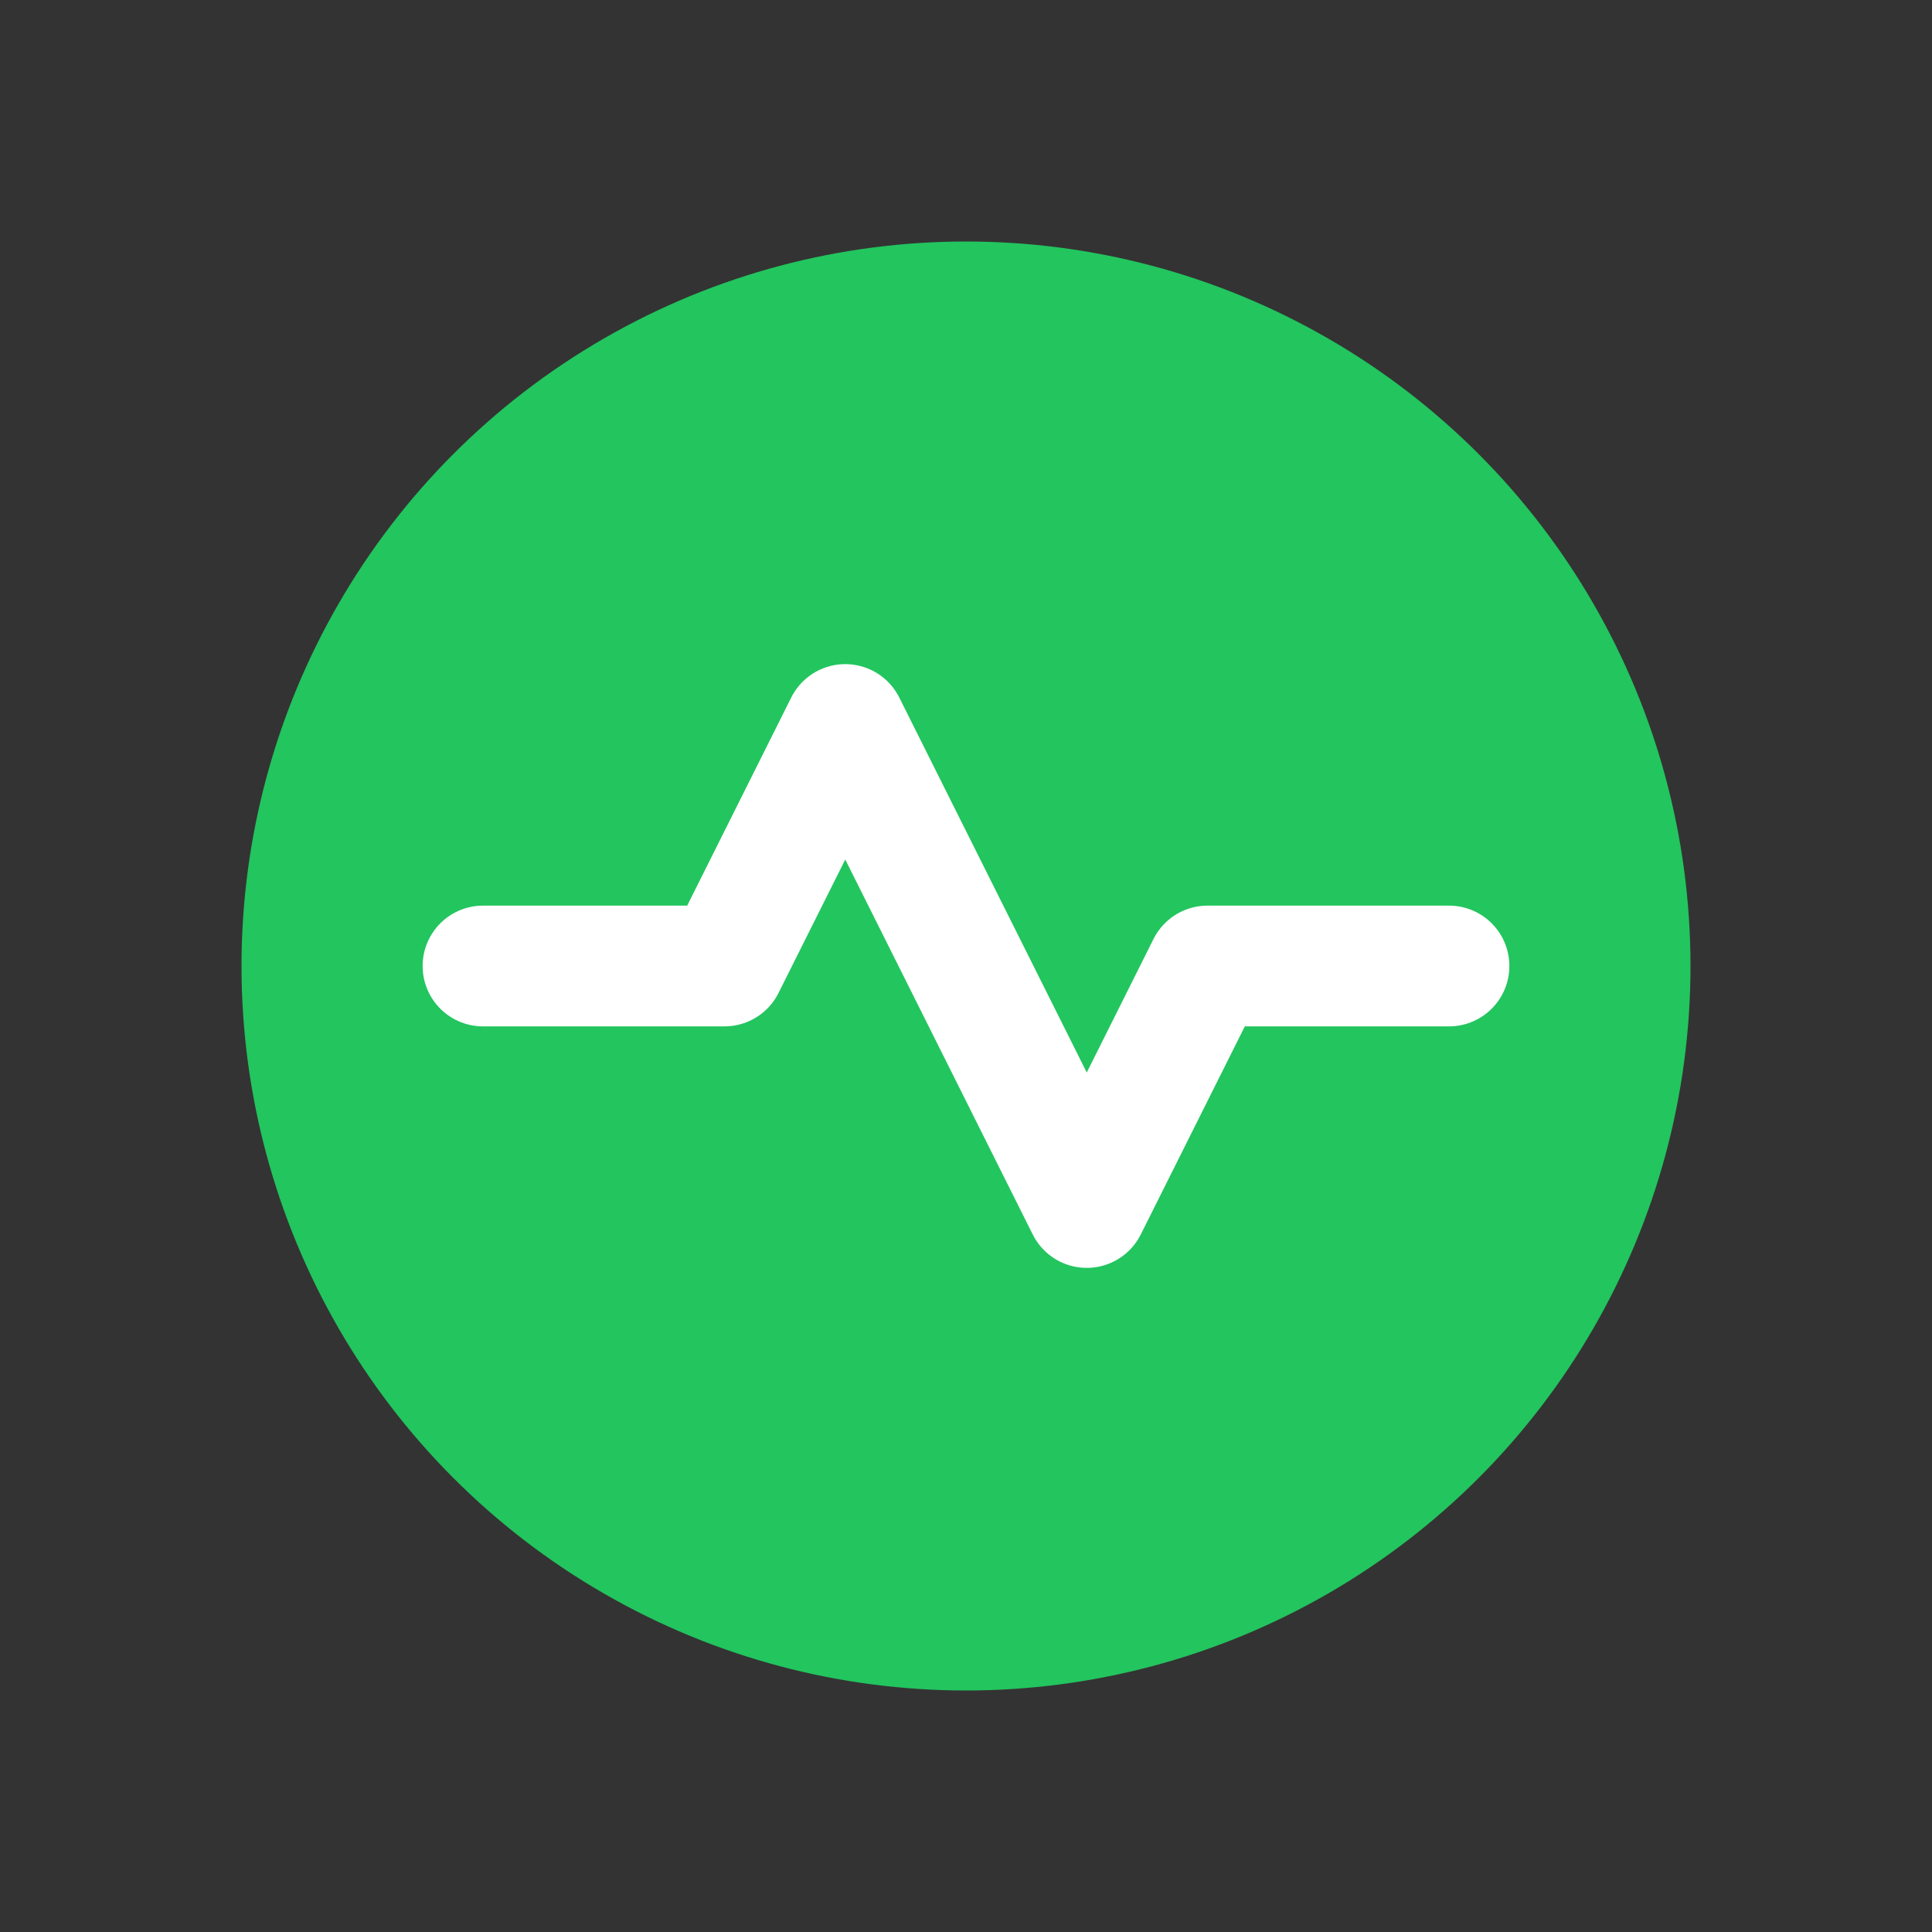
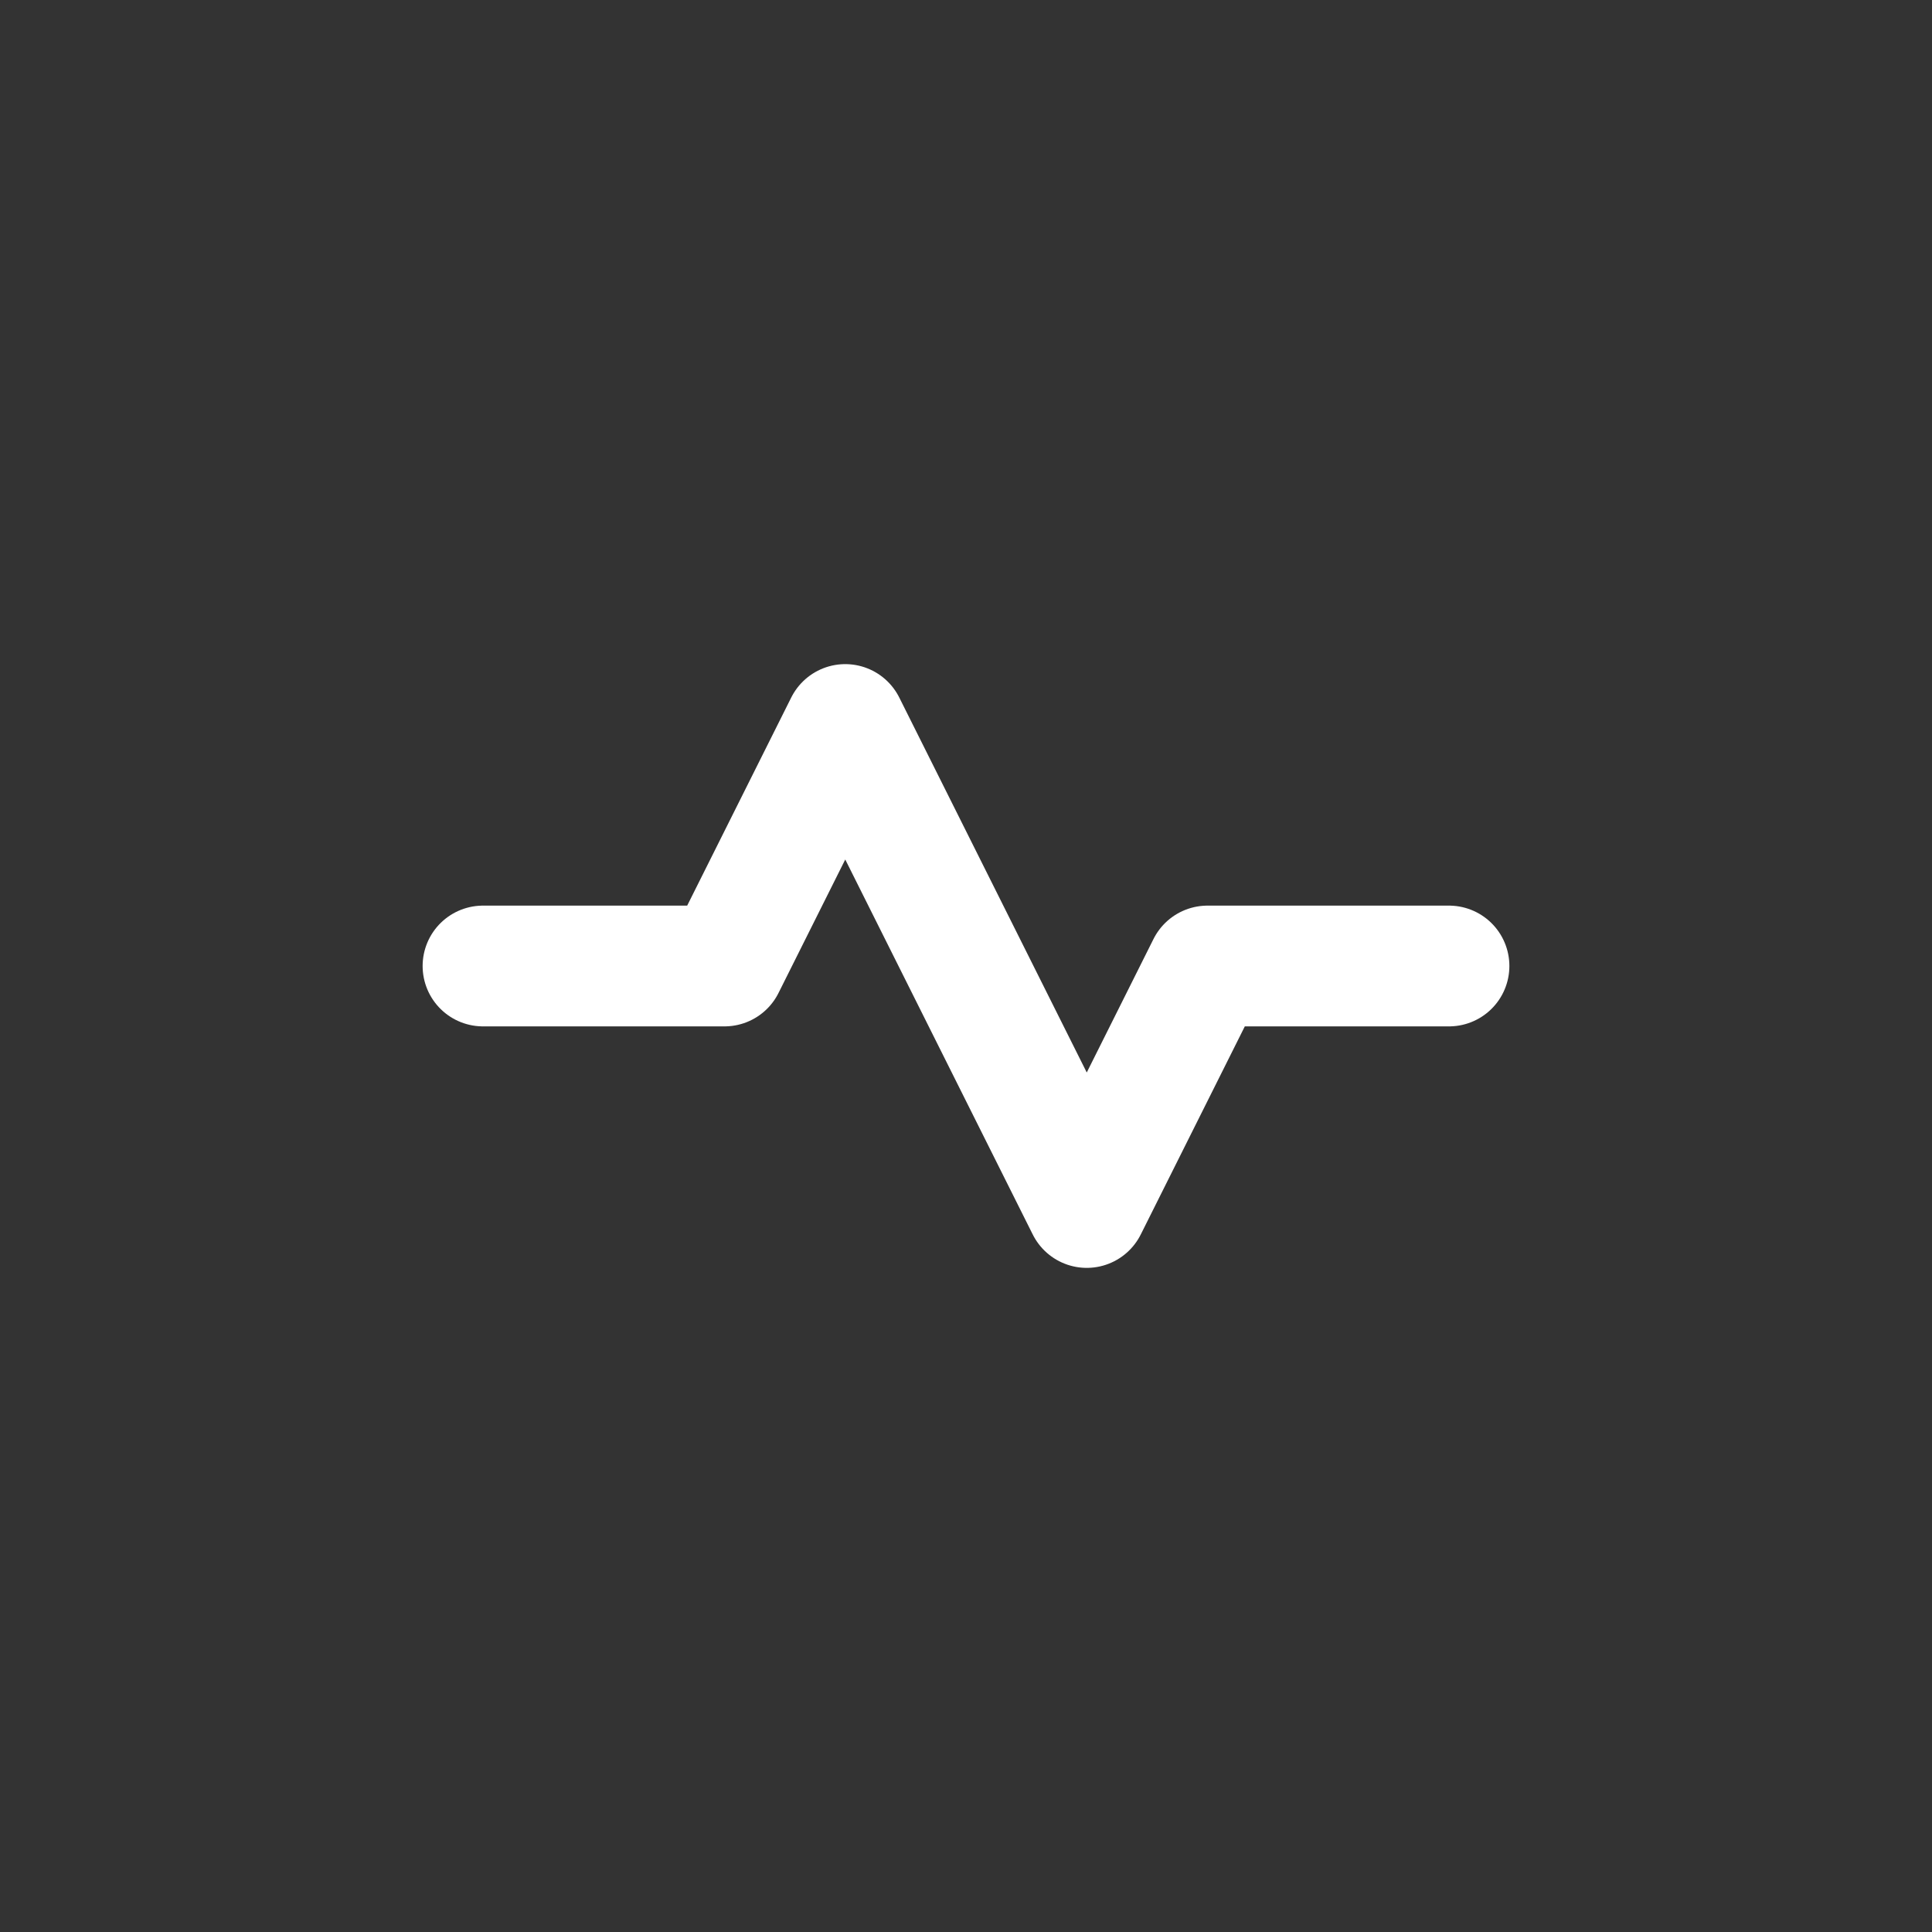
<svg xmlns="http://www.w3.org/2000/svg" viewBox="0 0 32 32" fill="none">
  <rect x="0" y="0" width="32" height="32" fill="#333333" stroke="none" />
-   <circle cx="16" cy="16" r="12" fill="#22C55E" />
  <path d="M8 16h4l2-4 4 8 2-4h4" stroke="#fff" stroke-width="2" stroke-linecap="round" stroke-linejoin="round" />
</svg>